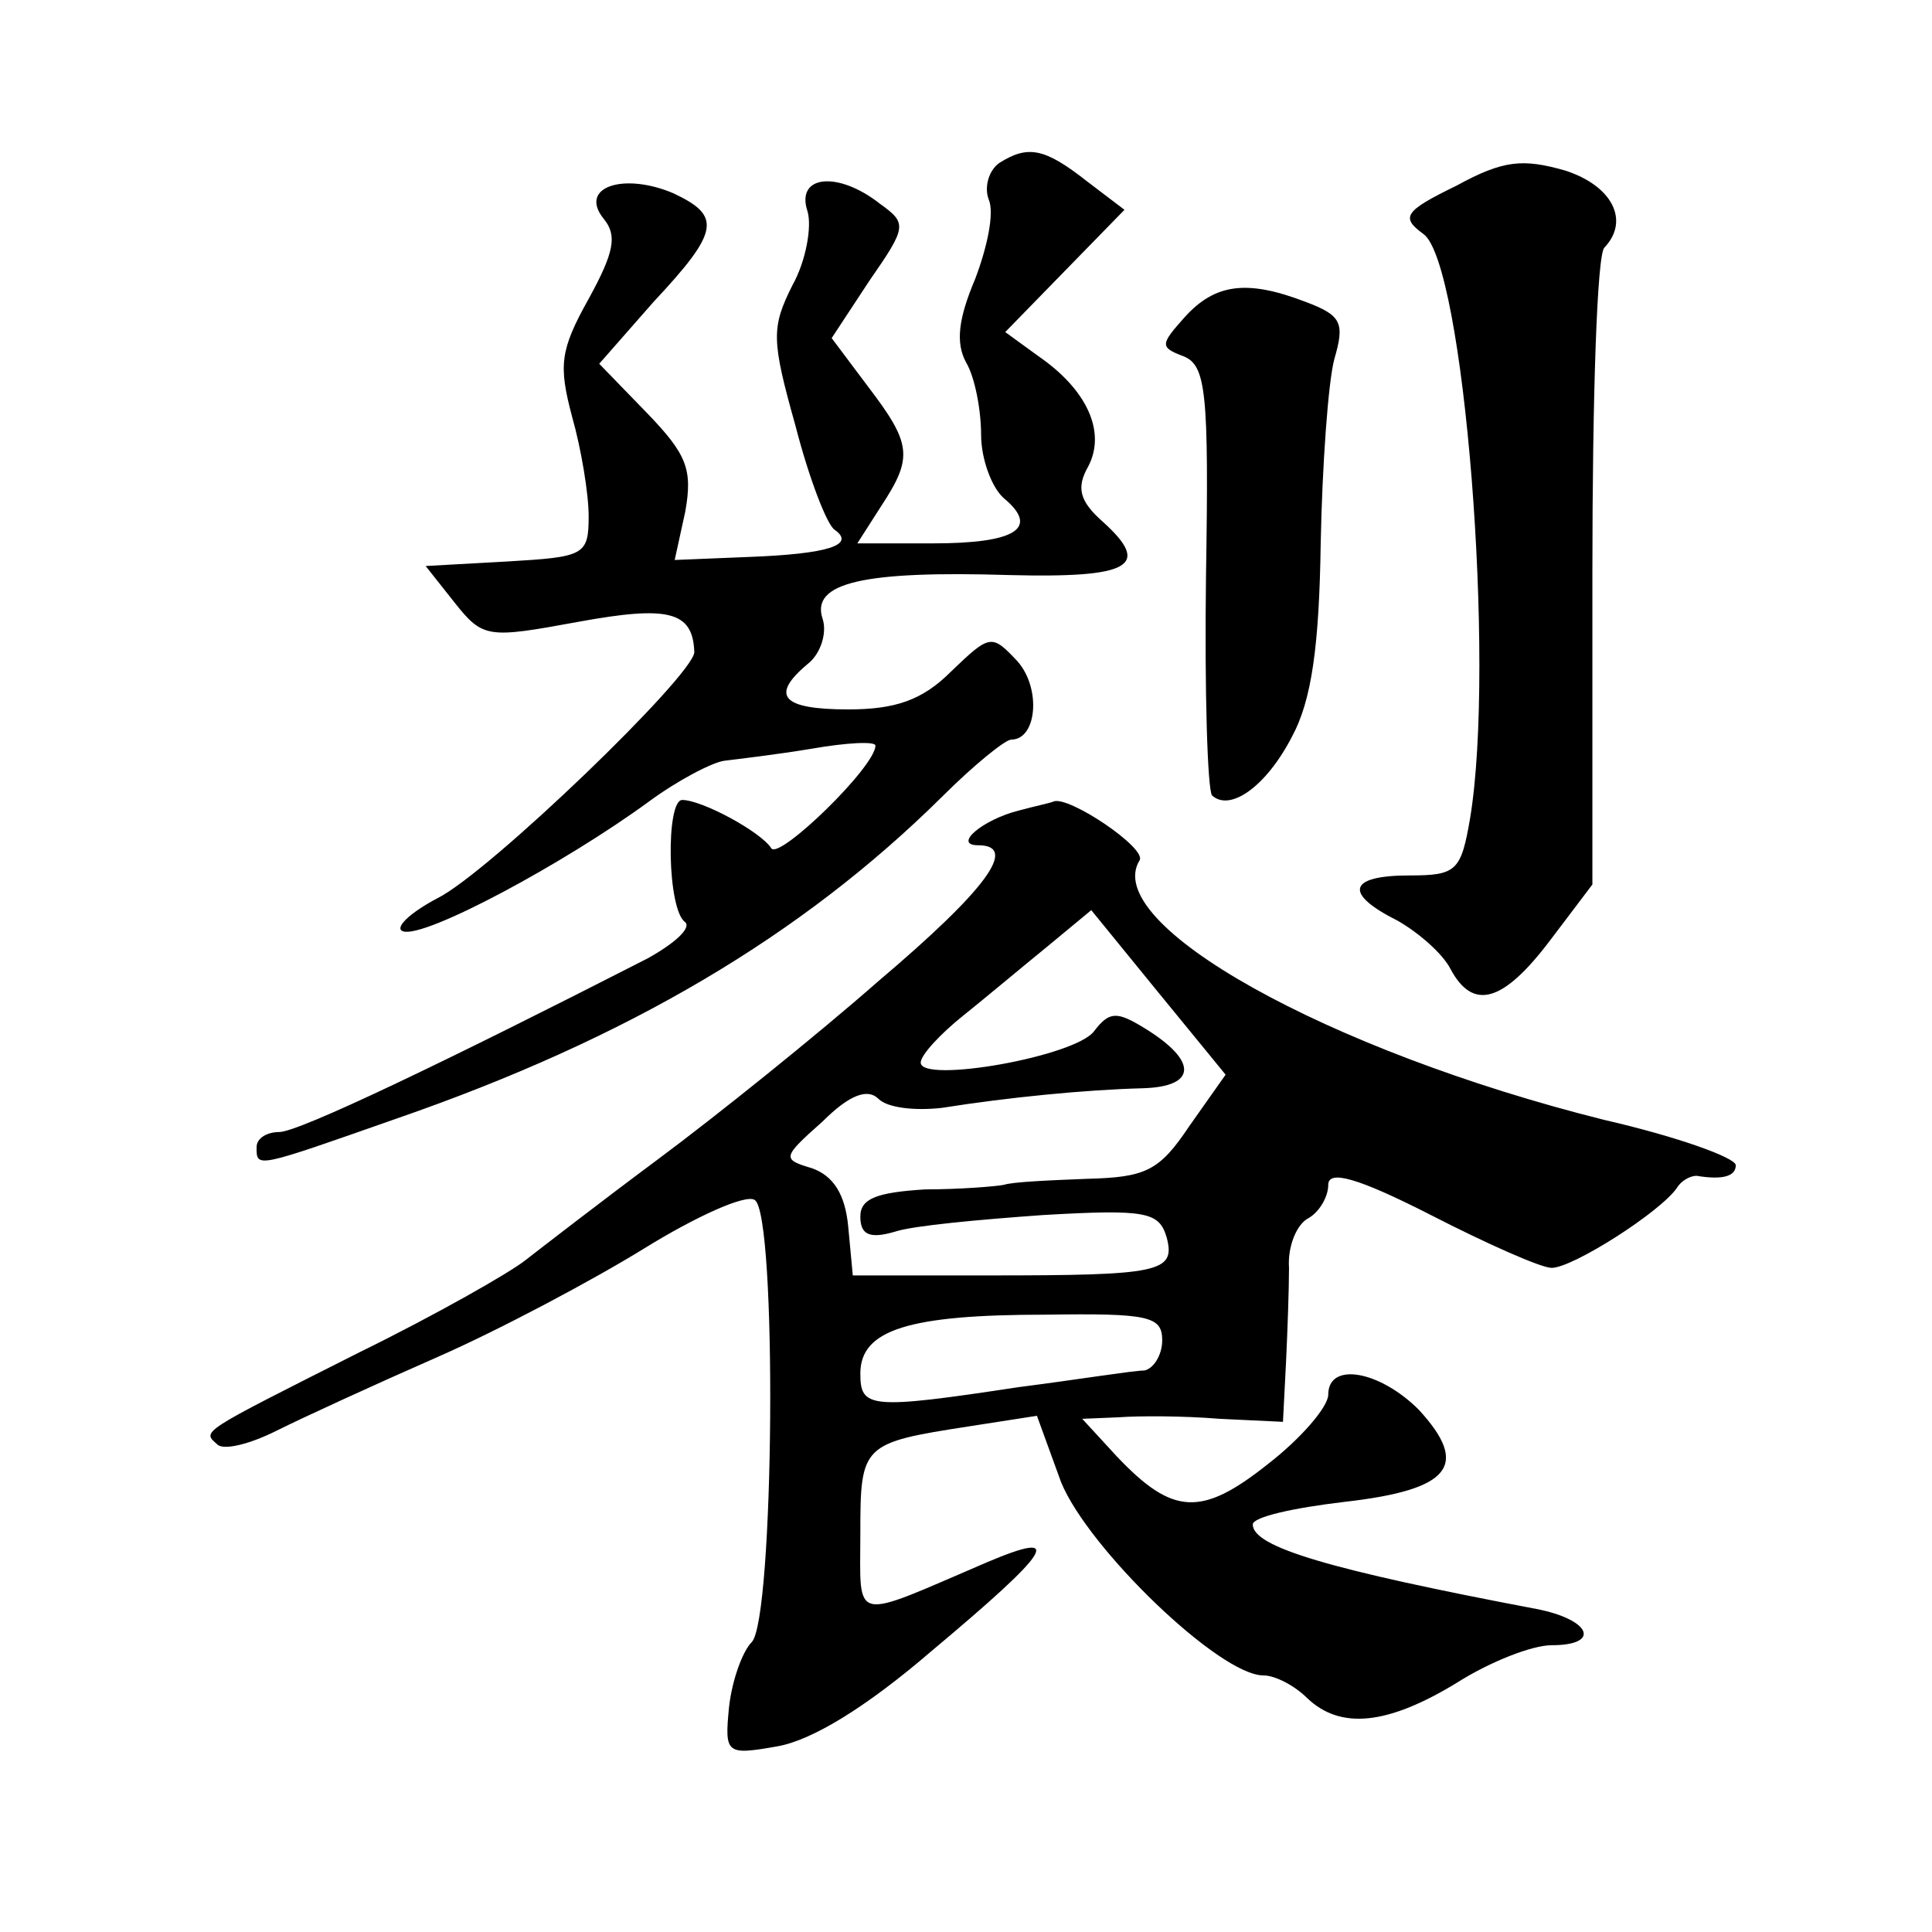
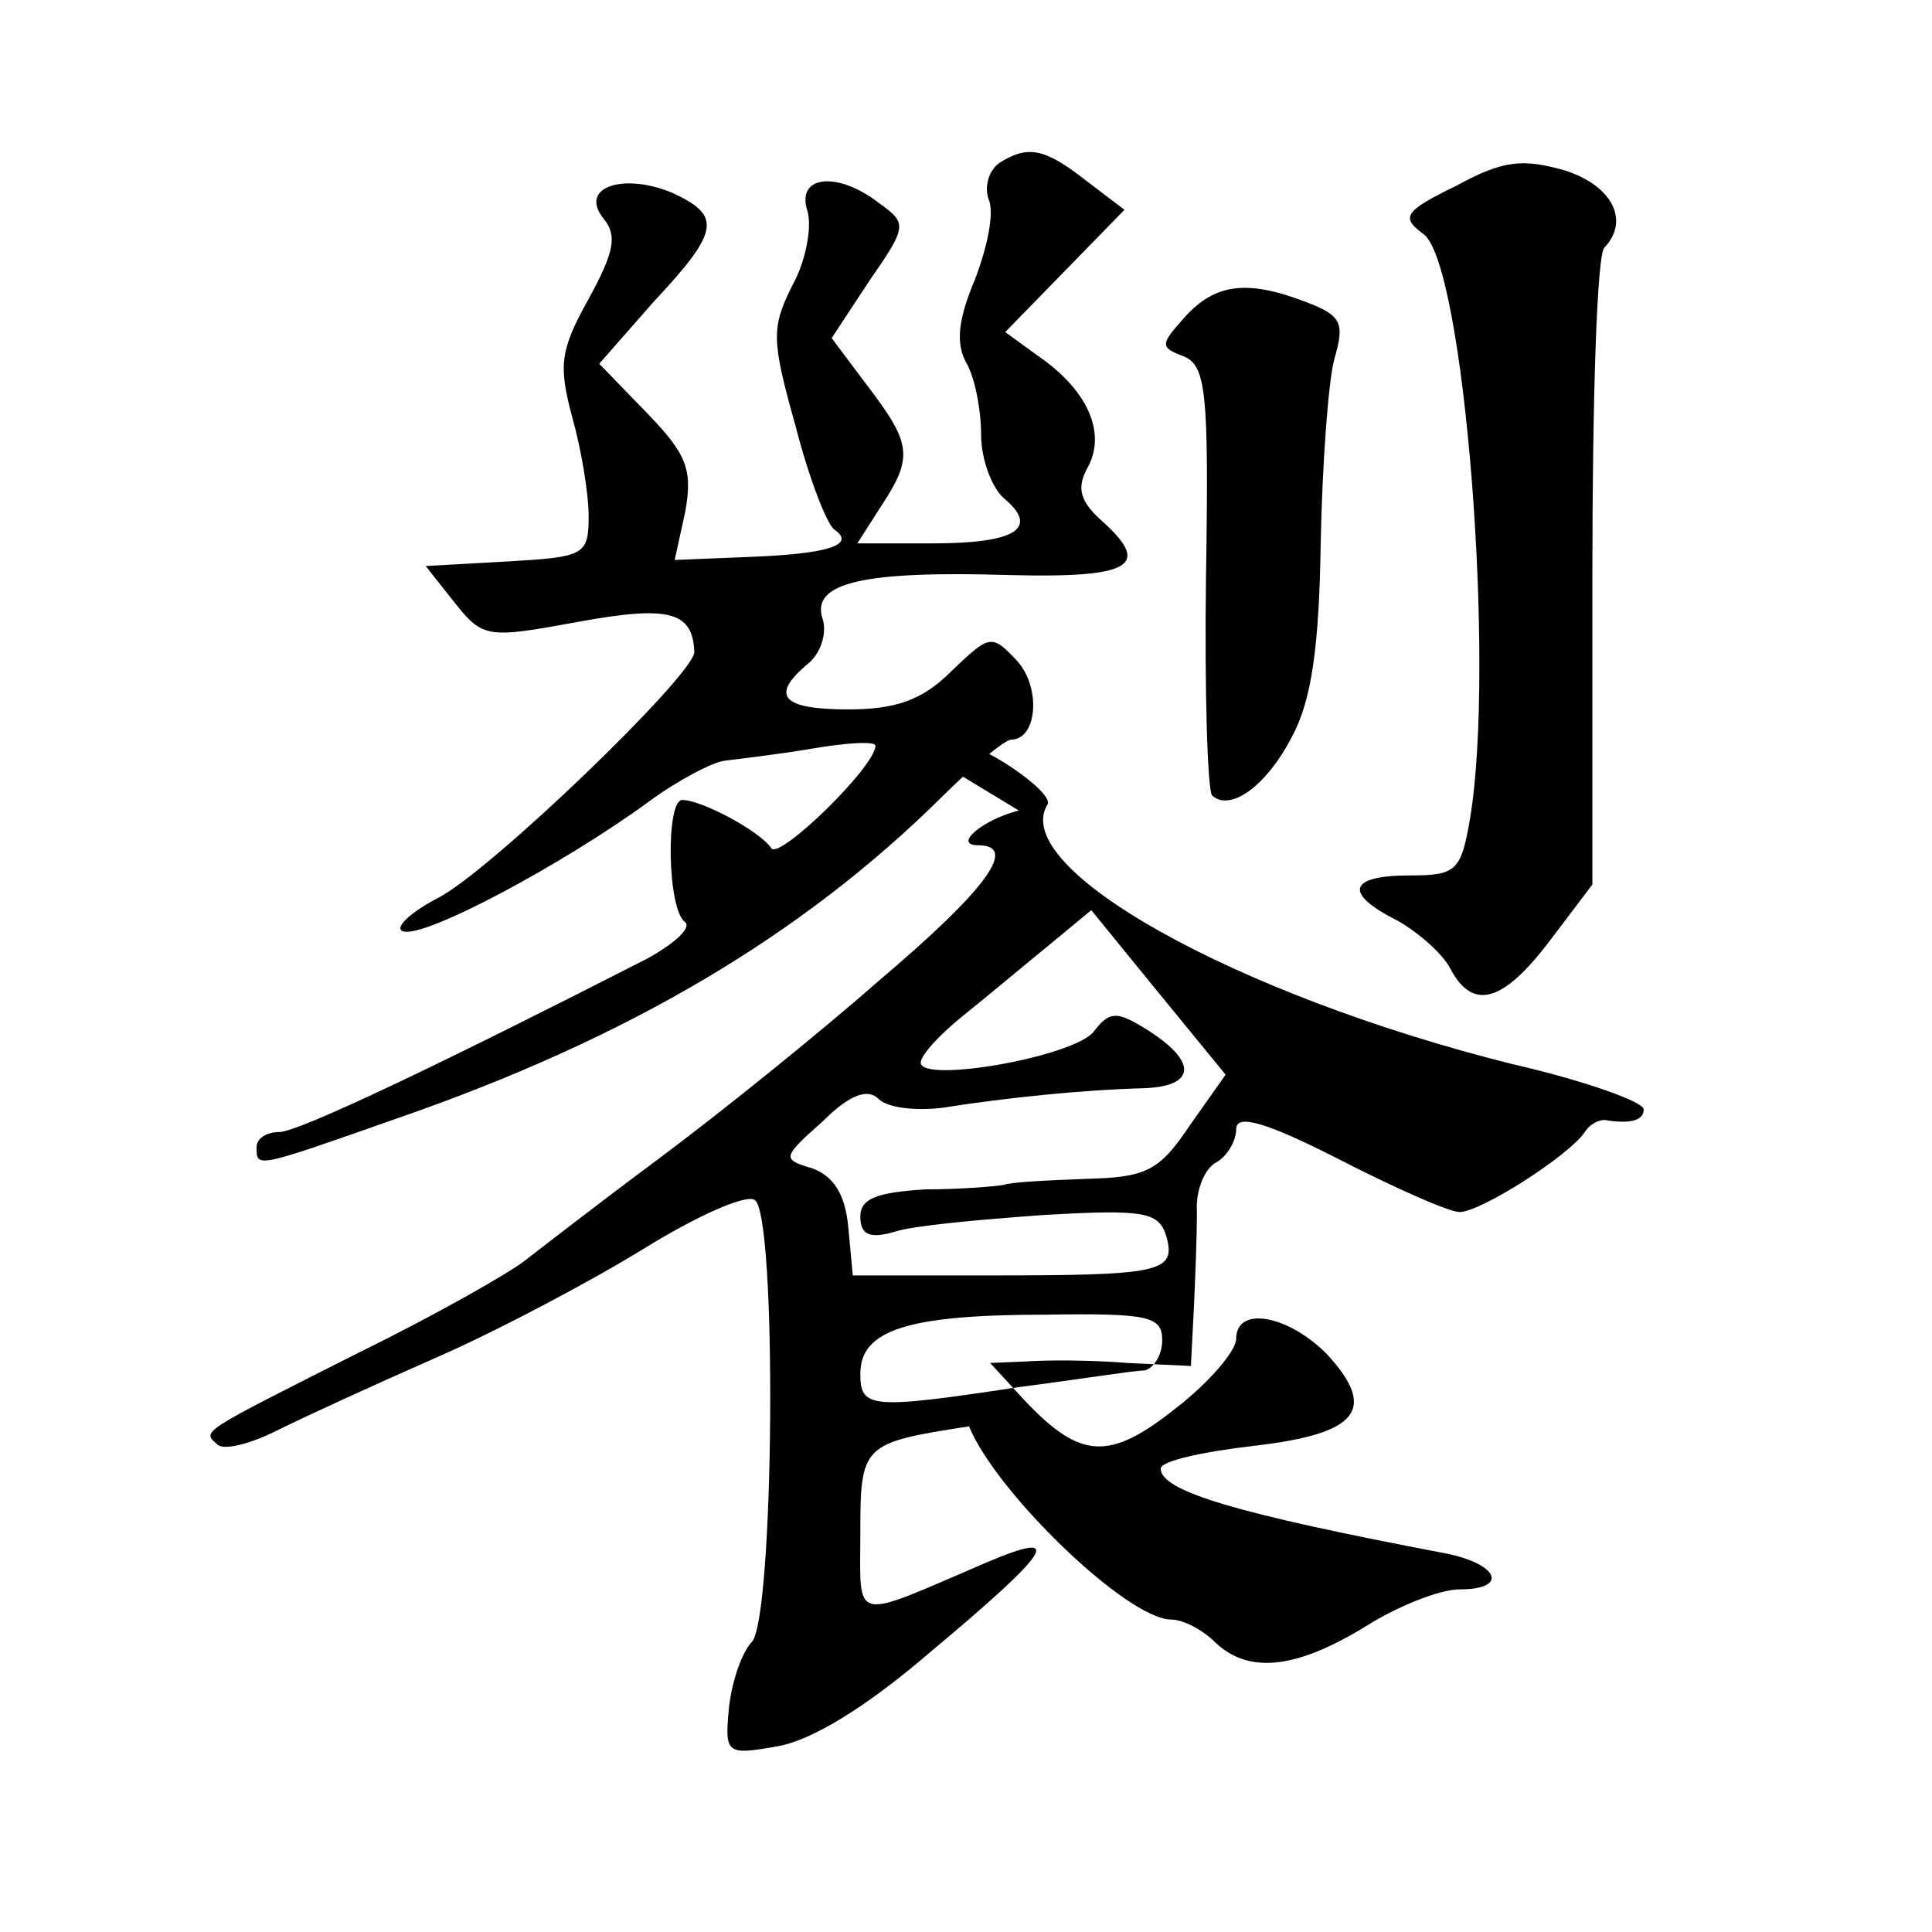
<svg xmlns="http://www.w3.org/2000/svg" version="1.0" width="128pt" height="128pt" viewBox="0 0 128 128" preserveAspectRatio="xMidYMid meet">
  <g transform="translate(0,128) scale(0.1,-0.1)" fill="#0" stroke="none">
-     <path d="M662 1172 c-7 -5 -10 -16 -7 -24 4 -9 -1 -32 -9 -53 -11 -26 -13 -42 -6 -55 6 -10 10 -32 10 -48 0 -16 7 -35 15 -42 24 -20 8 -30 -47 -30 l-50 0 16 25 c21 32 20 41 -9 79 l-24 32 25 38 c25 36 25 38 7 51 -28 22 -56 19 -48 -5 3 -10 -1 -33 -10 -49 -14 -28 -14 -36 2 -93 9 -35 21 -66 26 -69 14 -10 -4 -16 -57 -18 l-49 -2 7 32 c5 28 1 38 -25 65 l-32 33 36 41 c44 47 45 57 13 72 -33 14 -63 4 -46 -17 9 -11 7 -22 -10 -53 -19 -34 -20 -44 -11 -78 6 -21 11 -51 11 -66 0 -26 -3 -27 -54 -30 l-54 -3 19 -24 c19 -24 22 -24 82 -13 60 11 76 7 77 -20 0 -15 -136 -146 -170 -163 -19 -10 -29 -20 -23 -22 14 -5 107 45 163 86 19 14 42 26 50 27 8 1 34 4 58 8 23 4 42 5 42 2 0 -14 -64 -76 -69 -68 -7 11 -46 32 -59 32 -11 0 -10 -73 2 -81 4 -4 -7 -14 -25 -24 -133 -68 -231 -115 -244 -115 -8 0 -15 -4 -15 -10 0 -14 -1 -14 93 19 153 53 268 121 361 213 21 21 42 38 46 38 17 0 20 34 4 52 -17 18 -18 18 -44 -7 -19 -19 -37 -25 -68 -25 -44 0 -52 9 -27 30 9 7 13 21 10 30 -8 24 27 32 124 29 80 -2 94 6 62 35 -16 14 -18 23 -10 37 12 23 -1 51 -33 73 l-22 16 39 40 40 41 -25 19 c-28 22 -39 24 -58 12z M965 1157 c-35 -17 -37 -21 -22 -32 27 -19 48 -284 31 -387 -6 -35 -9 -38 -40 -38 -41 0 -44 -12 -8 -30 14 -8 30 -22 35 -32 15 -28 35 -22 66 19 l28 37 0 207 c0 114 3 211 8 215 17 18 5 41 -26 51 -28 8 -41 7 -72 -10z M785 1070 c-16 -18 -17 -20 -1 -26 15 -6 17 -23 15 -146 -1 -76 1 -141 4 -145 12 -11 36 6 53 39 13 24 18 60 19 128 1 52 5 107 9 122 7 24 5 29 -19 38 -39 15 -60 12 -80 -10z M675 743 c-24 -6 -44 -23 -27 -23 27 0 6 -29 -66 -90 -41 -36 -107 -89 -146 -118 -39 -29 -79 -60 -88 -67 -10 -8 -59 -36 -110 -61 -107 -54 -104 -52 -94 -61 4 -4 21 0 39 9 18 9 66 31 107 49 41 18 103 51 137 72 34 21 67 36 73 32 15 -9 13 -278 -2 -293 -6 -6 -13 -25 -15 -43 -3 -31 -2 -32 32 -26 23 4 59 26 102 63 80 67 89 81 37 59 -91 -39 -84 -41 -84 19 0 59 1 60 72 71 l45 7 16 -44 c18 -44 105 -128 134 -128 8 0 21 -7 29 -15 22 -21 53 -18 99 10 22 14 50 25 63 25 33 0 26 17 -10 24 -137 26 -188 41 -188 56 0 5 27 11 61 15 70 8 83 24 49 61 -26 26 -60 32 -60 10 0 -8 -18 -29 -40 -46 -44 -35 -63 -34 -100 5 l-23 25 24 1 c13 1 43 1 67 -1 l42 -2 2 39 c1 21 2 49 2 63 -1 14 5 29 13 33 7 4 13 14 13 22 0 10 19 5 68 -20 37 -19 73 -35 80 -35 14 0 72 37 83 53 3 5 9 8 13 8 18 -3 26 0 26 7 0 5 -39 19 -87 30 -184 46 -334 130 -308 172 5 8 -47 43 -57 39 -2 -1 -12 -3 -23 -6z m113 -209 c-20 -30 -29 -34 -68 -35 -25 -1 -49 -2 -55 -4 -5 -1 -29 -3 -52 -3 -32 -2 -43 -6 -43 -18 0 -12 6 -15 23 -10 12 4 56 8 98 11 69 4 77 2 82 -15 6 -23 -5 -25 -118 -25 l-90 0 -3 32 c-2 22 -10 34 -24 39 -20 6 -20 7 7 31 18 18 30 22 37 15 6 -6 24 -8 42 -6 44 7 95 12 133 13 36 1 37 18 1 40 -18 11 -23 11 -33 -2 -12 -17 -115 -35 -115 -21 0 5 13 19 28 31 15 12 40 33 56 46 l29 24 44 -54 45 -55 -24 -34z m-18 -142 c0 -10 -6 -19 -12 -20 -7 0 -44 -6 -83 -11 -99 -15 -105 -14 -105 9 0 29 32 39 123 39 68 1 77 -1 77 -17z" />
+     <path d="M662 1172 c-7 -5 -10 -16 -7 -24 4 -9 -1 -32 -9 -53 -11 -26 -13 -42 -6 -55 6 -10 10 -32 10 -48 0 -16 7 -35 15 -42 24 -20 8 -30 -47 -30 l-50 0 16 25 c21 32 20 41 -9 79 l-24 32 25 38 c25 36 25 38 7 51 -28 22 -56 19 -48 -5 3 -10 -1 -33 -10 -49 -14 -28 -14 -36 2 -93 9 -35 21 -66 26 -69 14 -10 -4 -16 -57 -18 l-49 -2 7 32 c5 28 1 38 -25 65 l-32 33 36 41 c44 47 45 57 13 72 -33 14 -63 4 -46 -17 9 -11 7 -22 -10 -53 -19 -34 -20 -44 -11 -78 6 -21 11 -51 11 -66 0 -26 -3 -27 -54 -30 l-54 -3 19 -24 c19 -24 22 -24 82 -13 60 11 76 7 77 -20 0 -15 -136 -146 -170 -163 -19 -10 -29 -20 -23 -22 14 -5 107 45 163 86 19 14 42 26 50 27 8 1 34 4 58 8 23 4 42 5 42 2 0 -14 -64 -76 -69 -68 -7 11 -46 32 -59 32 -11 0 -10 -73 2 -81 4 -4 -7 -14 -25 -24 -133 -68 -231 -115 -244 -115 -8 0 -15 -4 -15 -10 0 -14 -1 -14 93 19 153 53 268 121 361 213 21 21 42 38 46 38 17 0 20 34 4 52 -17 18 -18 18 -44 -7 -19 -19 -37 -25 -68 -25 -44 0 -52 9 -27 30 9 7 13 21 10 30 -8 24 27 32 124 29 80 -2 94 6 62 35 -16 14 -18 23 -10 37 12 23 -1 51 -33 73 l-22 16 39 40 40 41 -25 19 c-28 22 -39 24 -58 12z M965 1157 c-35 -17 -37 -21 -22 -32 27 -19 48 -284 31 -387 -6 -35 -9 -38 -40 -38 -41 0 -44 -12 -8 -30 14 -8 30 -22 35 -32 15 -28 35 -22 66 19 l28 37 0 207 c0 114 3 211 8 215 17 18 5 41 -26 51 -28 8 -41 7 -72 -10z M785 1070 c-16 -18 -17 -20 -1 -26 15 -6 17 -23 15 -146 -1 -76 1 -141 4 -145 12 -11 36 6 53 39 13 24 18 60 19 128 1 52 5 107 9 122 7 24 5 29 -19 38 -39 15 -60 12 -80 -10z M675 743 c-24 -6 -44 -23 -27 -23 27 0 6 -29 -66 -90 -41 -36 -107 -89 -146 -118 -39 -29 -79 -60 -88 -67 -10 -8 -59 -36 -110 -61 -107 -54 -104 -52 -94 -61 4 -4 21 0 39 9 18 9 66 31 107 49 41 18 103 51 137 72 34 21 67 36 73 32 15 -9 13 -278 -2 -293 -6 -6 -13 -25 -15 -43 -3 -31 -2 -32 32 -26 23 4 59 26 102 63 80 67 89 81 37 59 -91 -39 -84 -41 -84 19 0 59 1 60 72 71 c18 -44 105 -128 134 -128 8 0 21 -7 29 -15 22 -21 53 -18 99 10 22 14 50 25 63 25 33 0 26 17 -10 24 -137 26 -188 41 -188 56 0 5 27 11 61 15 70 8 83 24 49 61 -26 26 -60 32 -60 10 0 -8 -18 -29 -40 -46 -44 -35 -63 -34 -100 5 l-23 25 24 1 c13 1 43 1 67 -1 l42 -2 2 39 c1 21 2 49 2 63 -1 14 5 29 13 33 7 4 13 14 13 22 0 10 19 5 68 -20 37 -19 73 -35 80 -35 14 0 72 37 83 53 3 5 9 8 13 8 18 -3 26 0 26 7 0 5 -39 19 -87 30 -184 46 -334 130 -308 172 5 8 -47 43 -57 39 -2 -1 -12 -3 -23 -6z m113 -209 c-20 -30 -29 -34 -68 -35 -25 -1 -49 -2 -55 -4 -5 -1 -29 -3 -52 -3 -32 -2 -43 -6 -43 -18 0 -12 6 -15 23 -10 12 4 56 8 98 11 69 4 77 2 82 -15 6 -23 -5 -25 -118 -25 l-90 0 -3 32 c-2 22 -10 34 -24 39 -20 6 -20 7 7 31 18 18 30 22 37 15 6 -6 24 -8 42 -6 44 7 95 12 133 13 36 1 37 18 1 40 -18 11 -23 11 -33 -2 -12 -17 -115 -35 -115 -21 0 5 13 19 28 31 15 12 40 33 56 46 l29 24 44 -54 45 -55 -24 -34z m-18 -142 c0 -10 -6 -19 -12 -20 -7 0 -44 -6 -83 -11 -99 -15 -105 -14 -105 9 0 29 32 39 123 39 68 1 77 -1 77 -17z" />
  </g>
</svg>